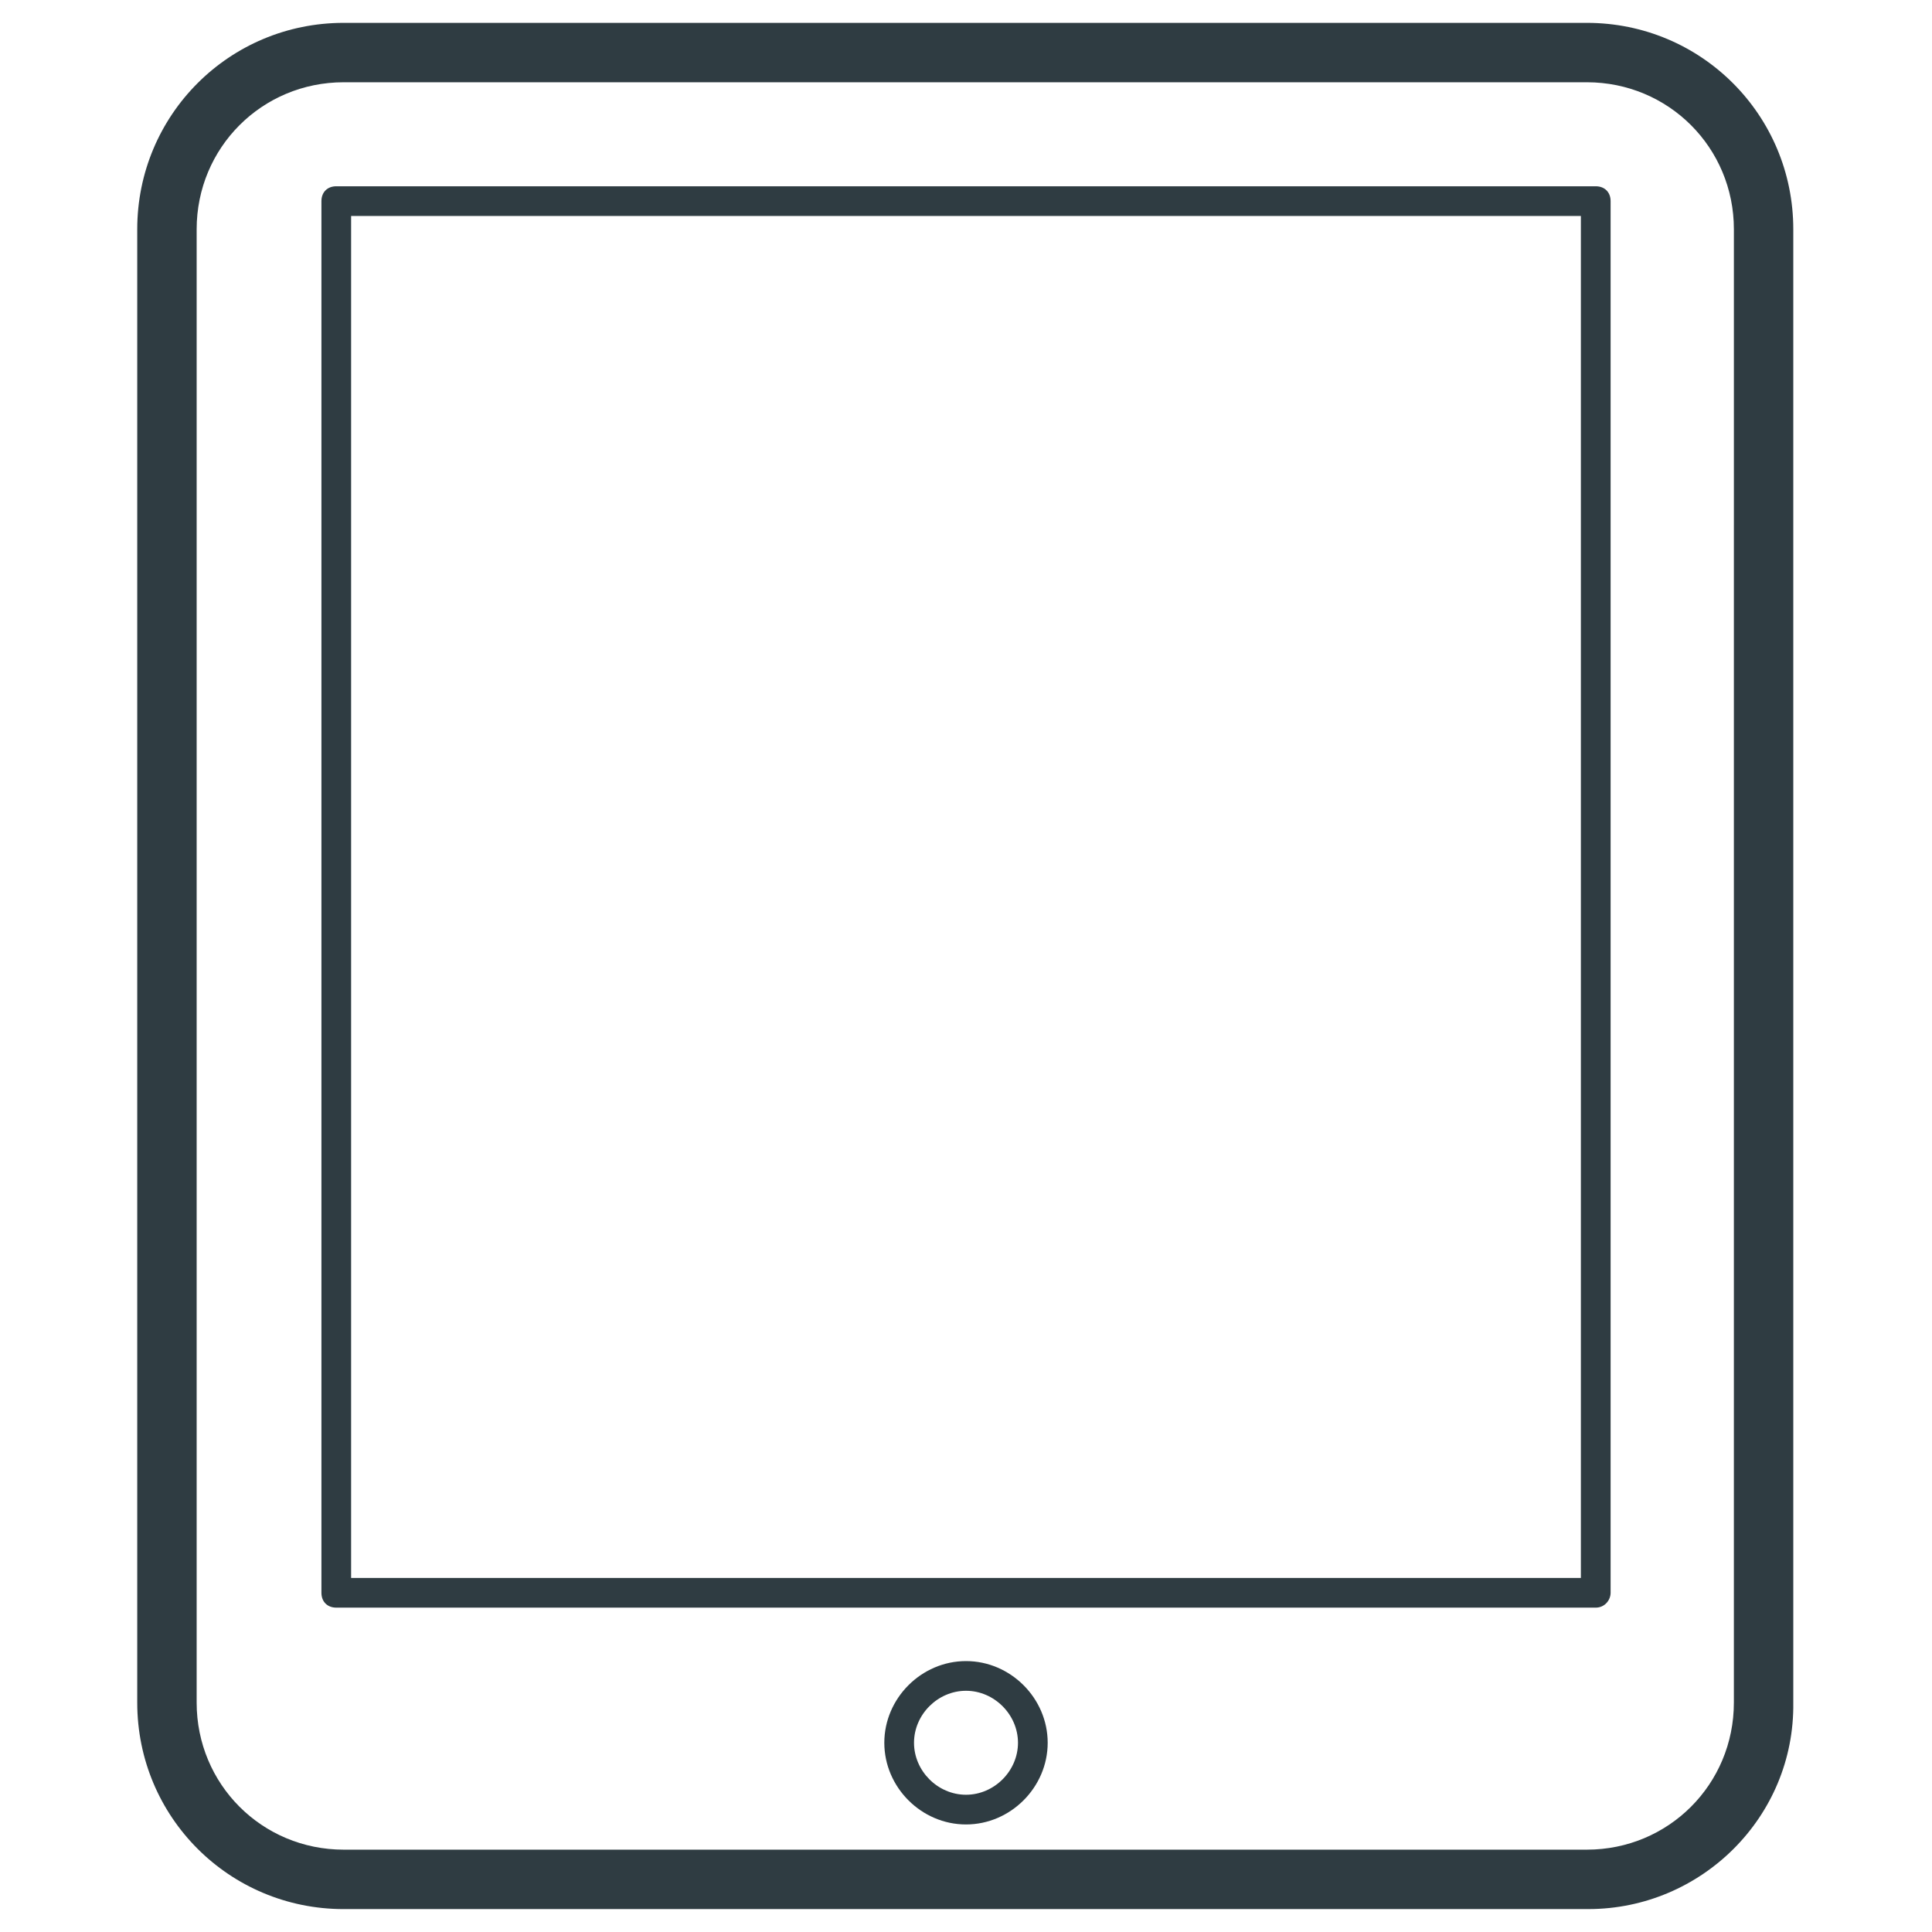
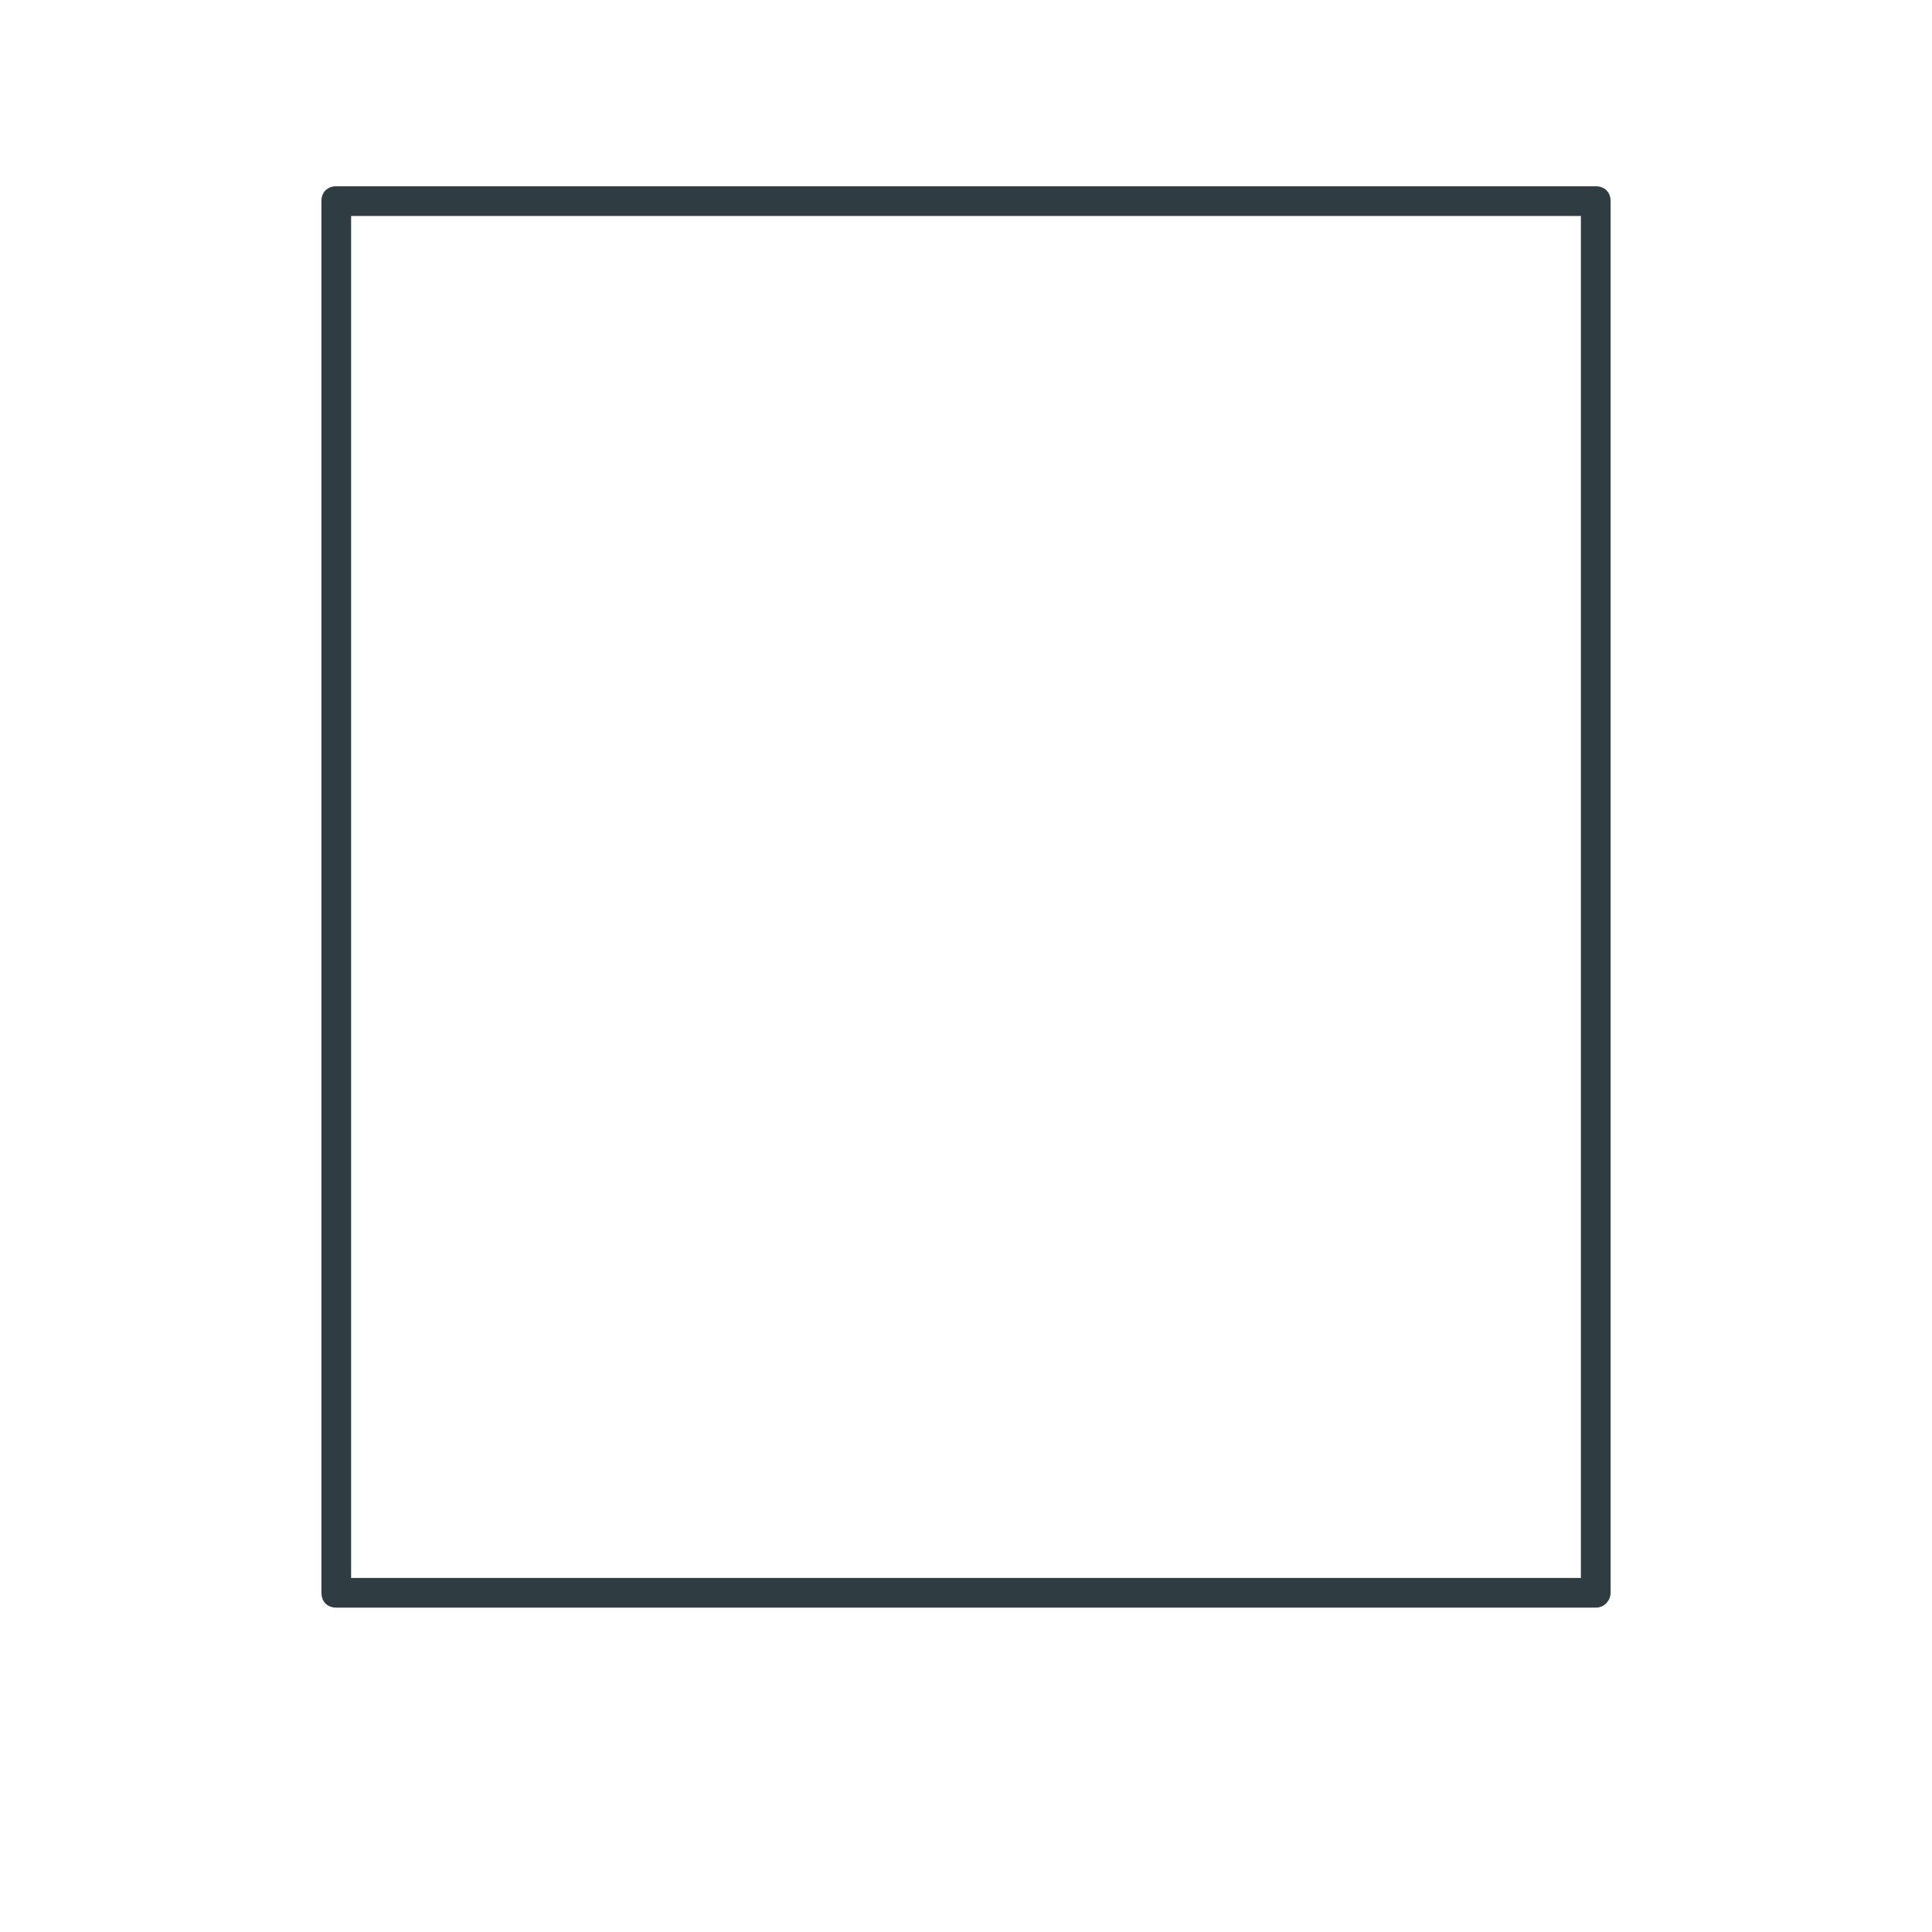
<svg xmlns="http://www.w3.org/2000/svg" width="800px" height="800px" version="1.1" viewBox="144 144 512 512">
  <g fill="#2f3c42">
-     <path d="m564.92 649.93h-329.84c-30.309 0-54.711-24.402-54.711-54.711v-390.45c0-30.309 24.402-54.711 54.711-54.711h329.45c30.309 0 54.711 24.402 54.711 54.711v390.45c0.395 30.305-24.402 54.707-54.316 54.707zm-329.84-484.13c-21.648 0-38.965 17.32-38.965 38.965v390.45c0 21.648 17.32 38.965 38.965 38.965h329.45c21.648 0 38.965-17.32 38.965-38.965l0.004-390.45c0-21.648-17.32-38.965-38.965-38.965z" />
    <path d="m566.89 570.04h-333.77c-2.363 0-3.938-1.574-3.938-3.938v-368.8c0-2.363 1.574-3.938 3.938-3.938h333.77c2.363 0 3.938 1.574 3.938 3.938v368.8c-0.004 1.969-1.578 3.938-3.938 3.938zm-329.84-7.871h325.9v-360.93h-325.9z" />
-     <path d="m400 627.5c-11.809 0-21.648-9.84-21.648-21.648 0-11.809 9.84-21.648 21.648-21.648s21.648 9.84 21.648 21.648c0 11.809-9.844 21.648-21.648 21.648zm0-35.426c-7.477 0-13.777 6.297-13.777 13.777 0 7.477 6.297 13.777 13.777 13.777 7.477 0 13.777-6.297 13.777-13.777-0.004-7.477-6.301-13.777-13.777-13.777z" />
  </g>
</svg>